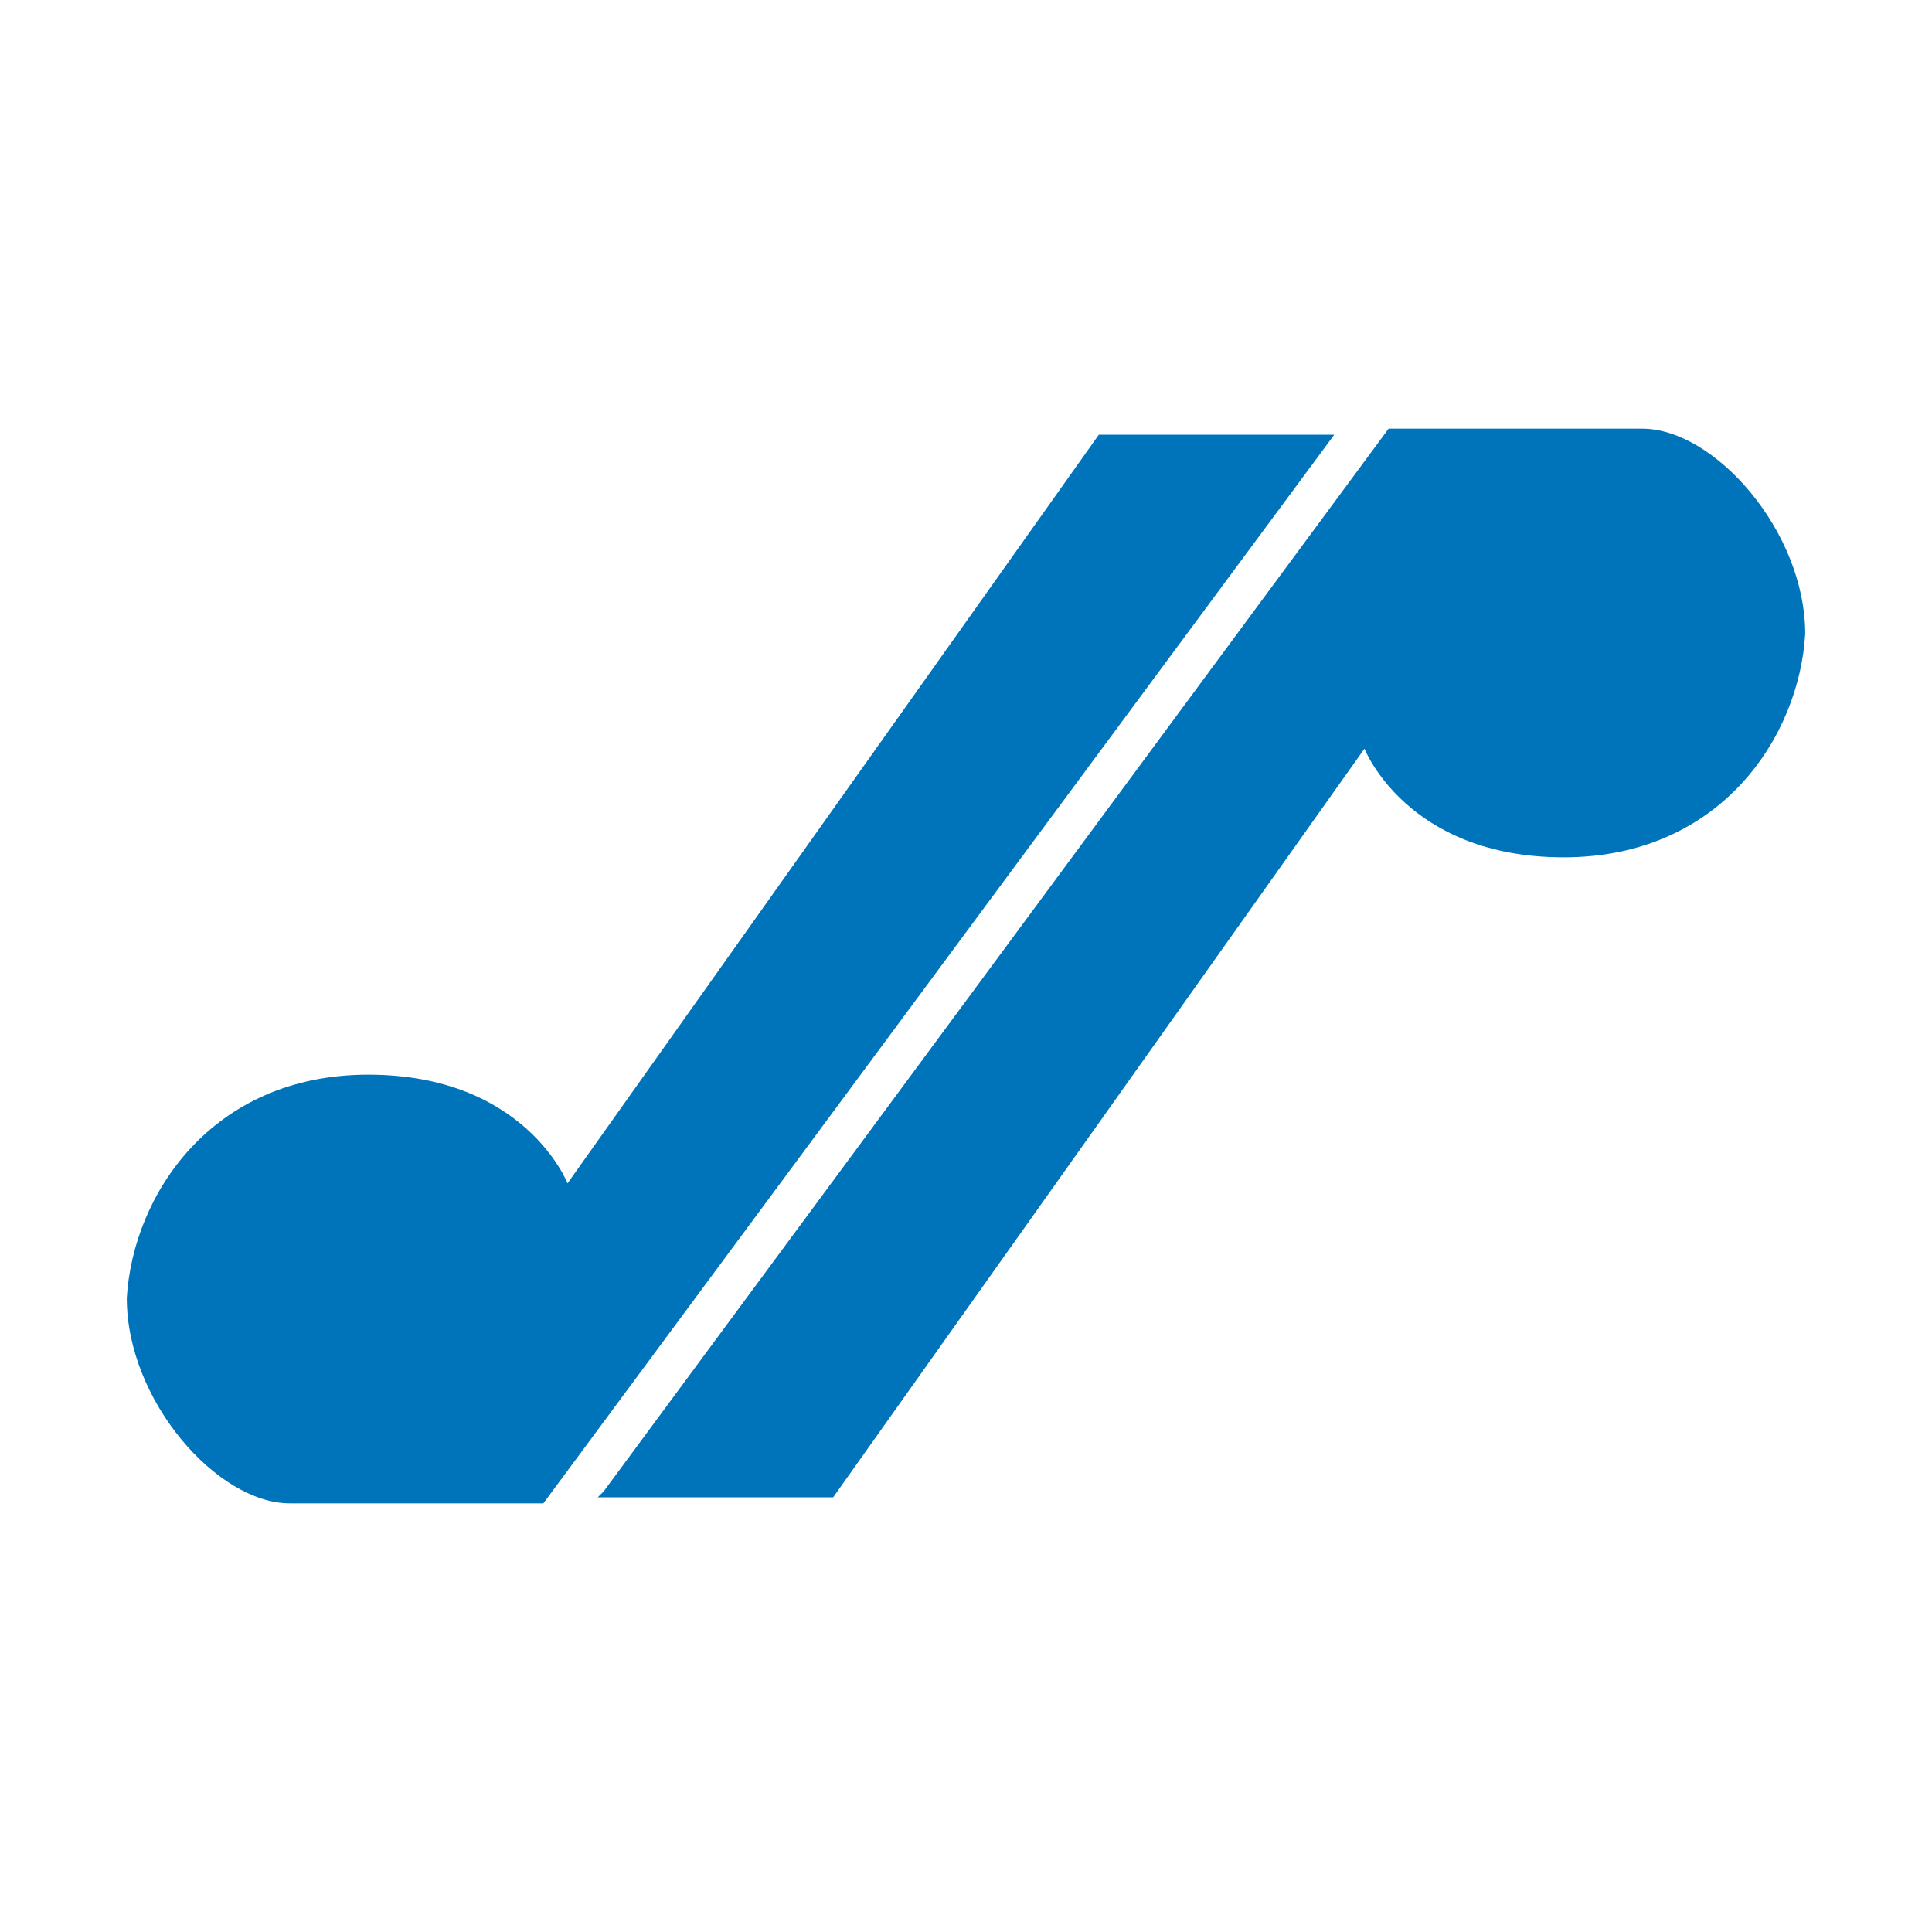
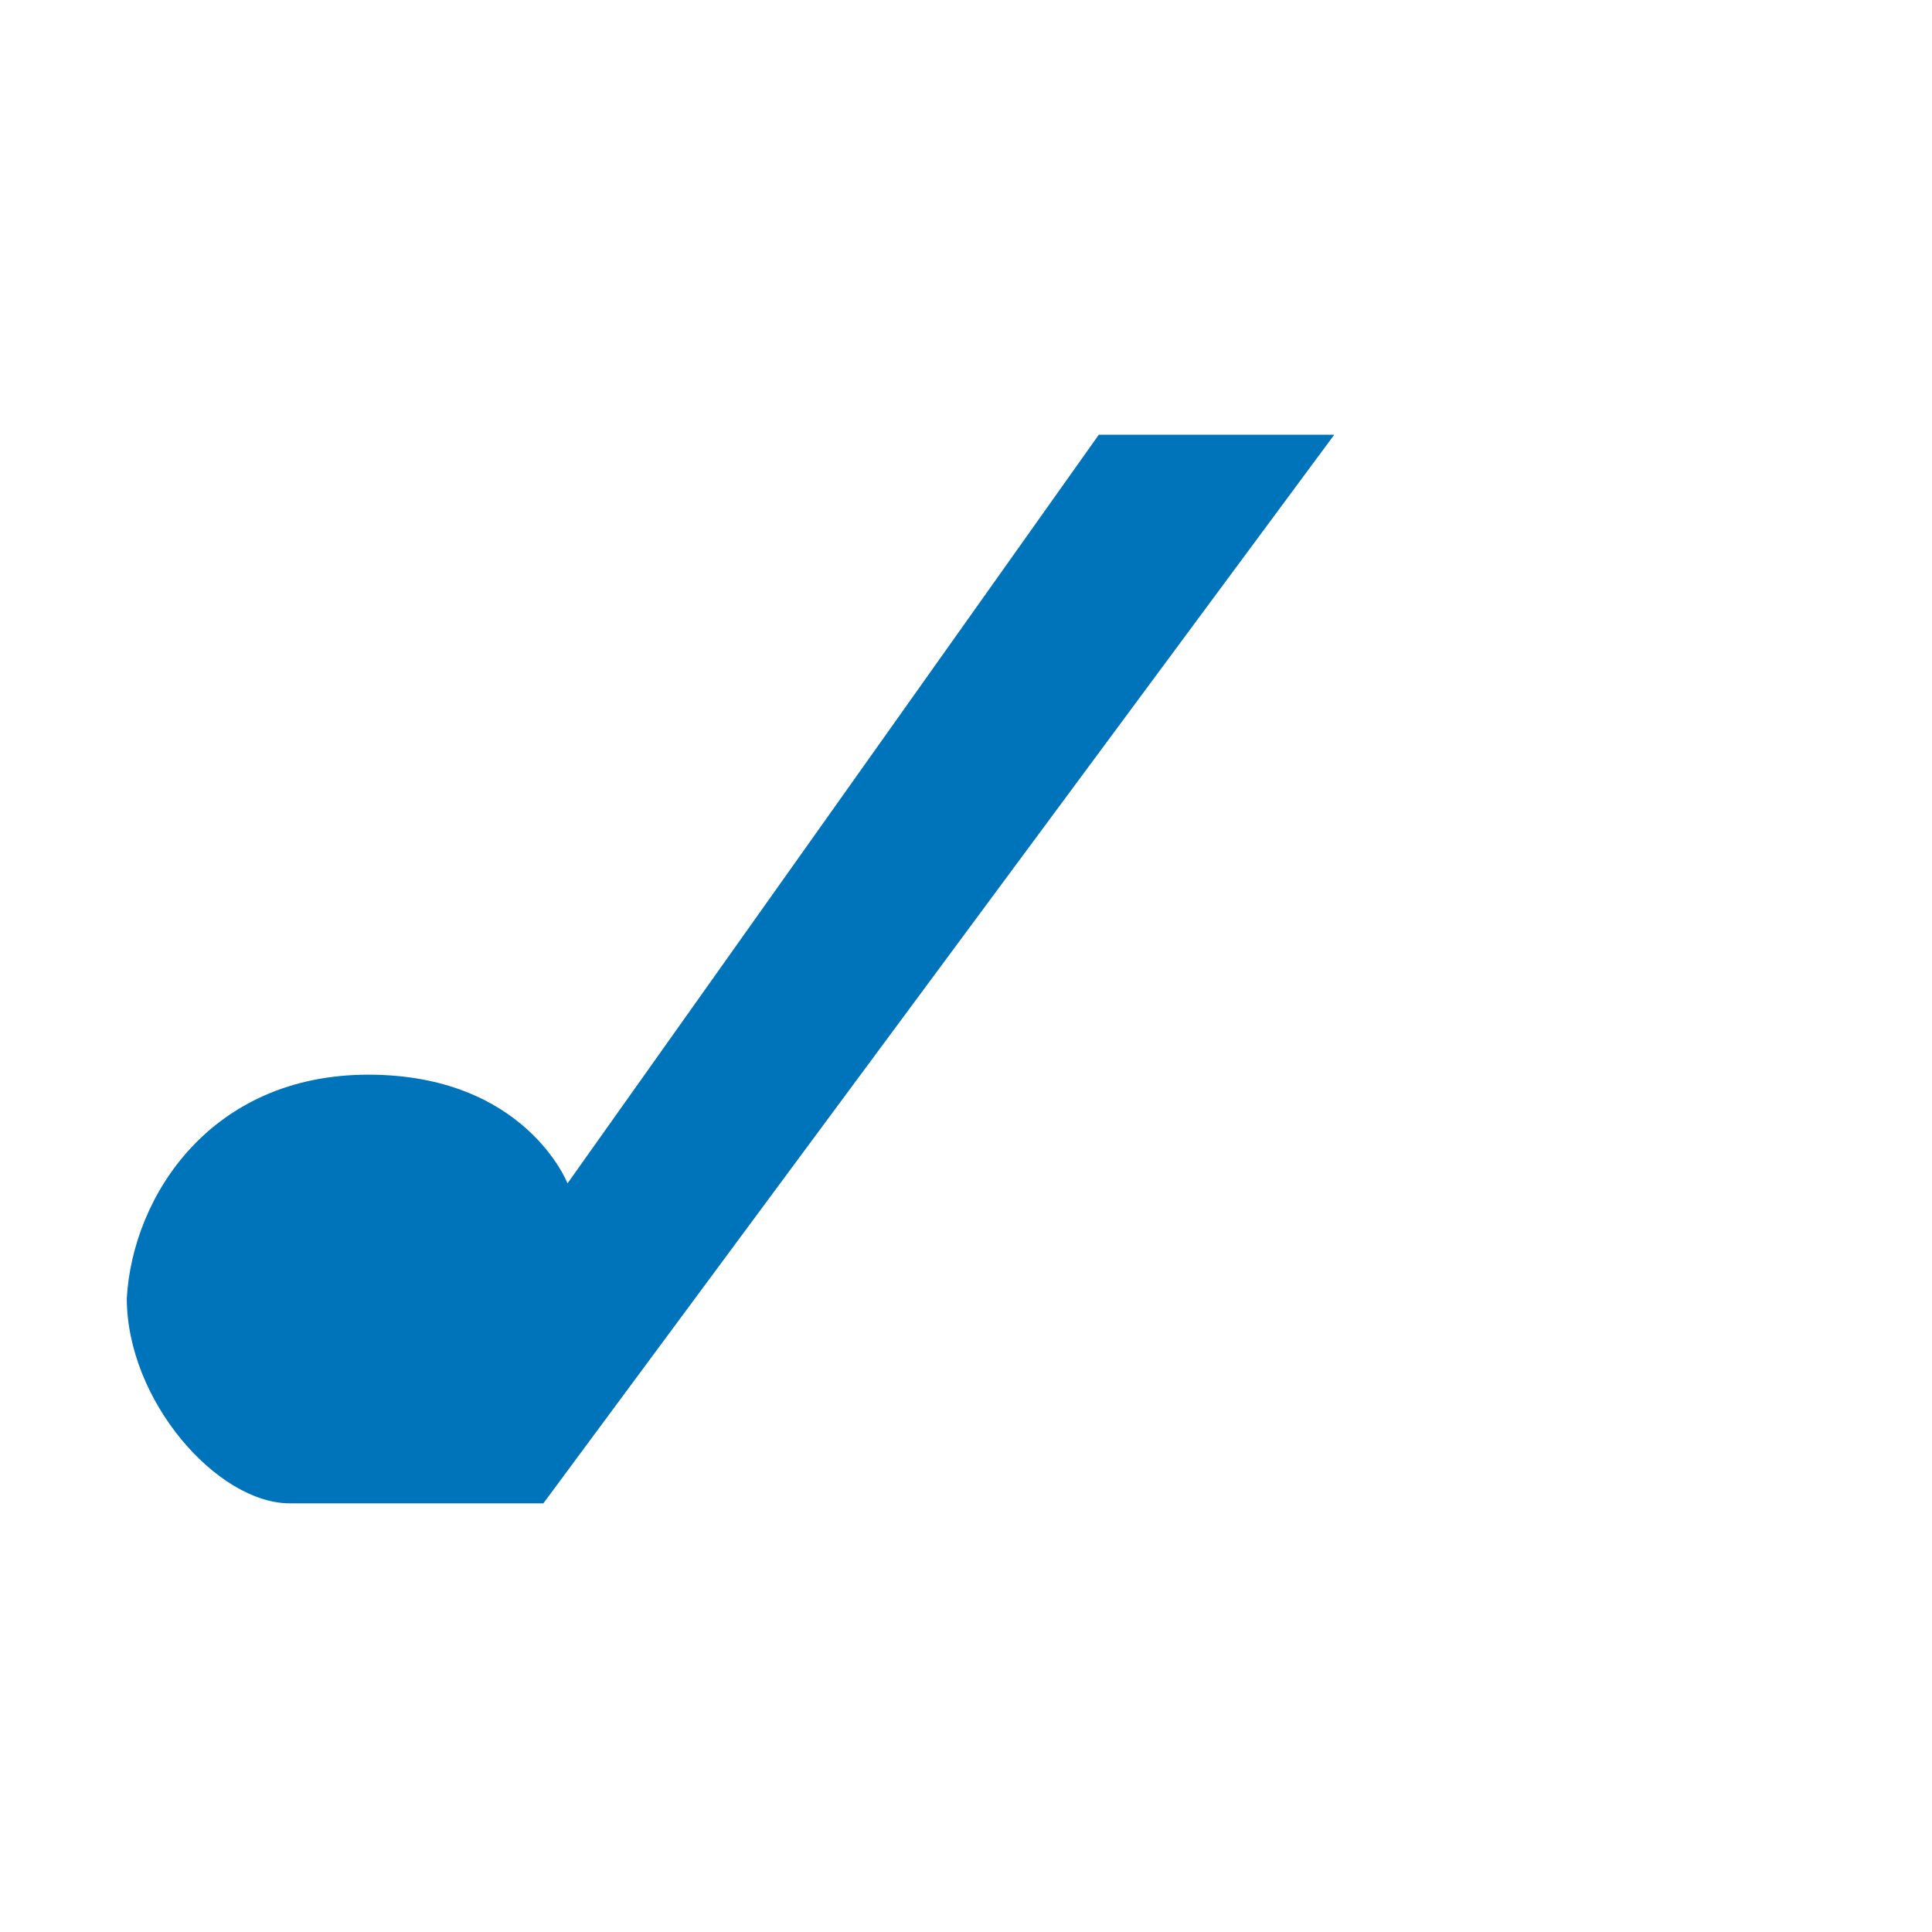
<svg xmlns="http://www.w3.org/2000/svg" version="1.1" viewBox="0 0 32 32">
  <defs>
    <style>
      .cls-1 {
        fill: #0074bb;
      }
    </style>
  </defs>
  <g>
    <g id="_レイヤー_1" data-name="レイヤー_1">
      <g>
-         <path class="cls-1" d="M9.9,24.8h3.9l8.8-12.4s.7,1.8,3.3,1.8,3.9-2,4-3.7c0-1.7-1.5-3.4-2.7-3.4h-4.2l-13,17.6Z" />
        <path class="cls-1" d="M22.1,7.2h-3.9l-8.8,12.4s-.7-1.8-3.3-1.8-3.9,2-4,3.7c0,1.7,1.5,3.4,2.7,3.4h4.2L22.1,7.2Z" />
      </g>
    </g>
  </g>
</svg>